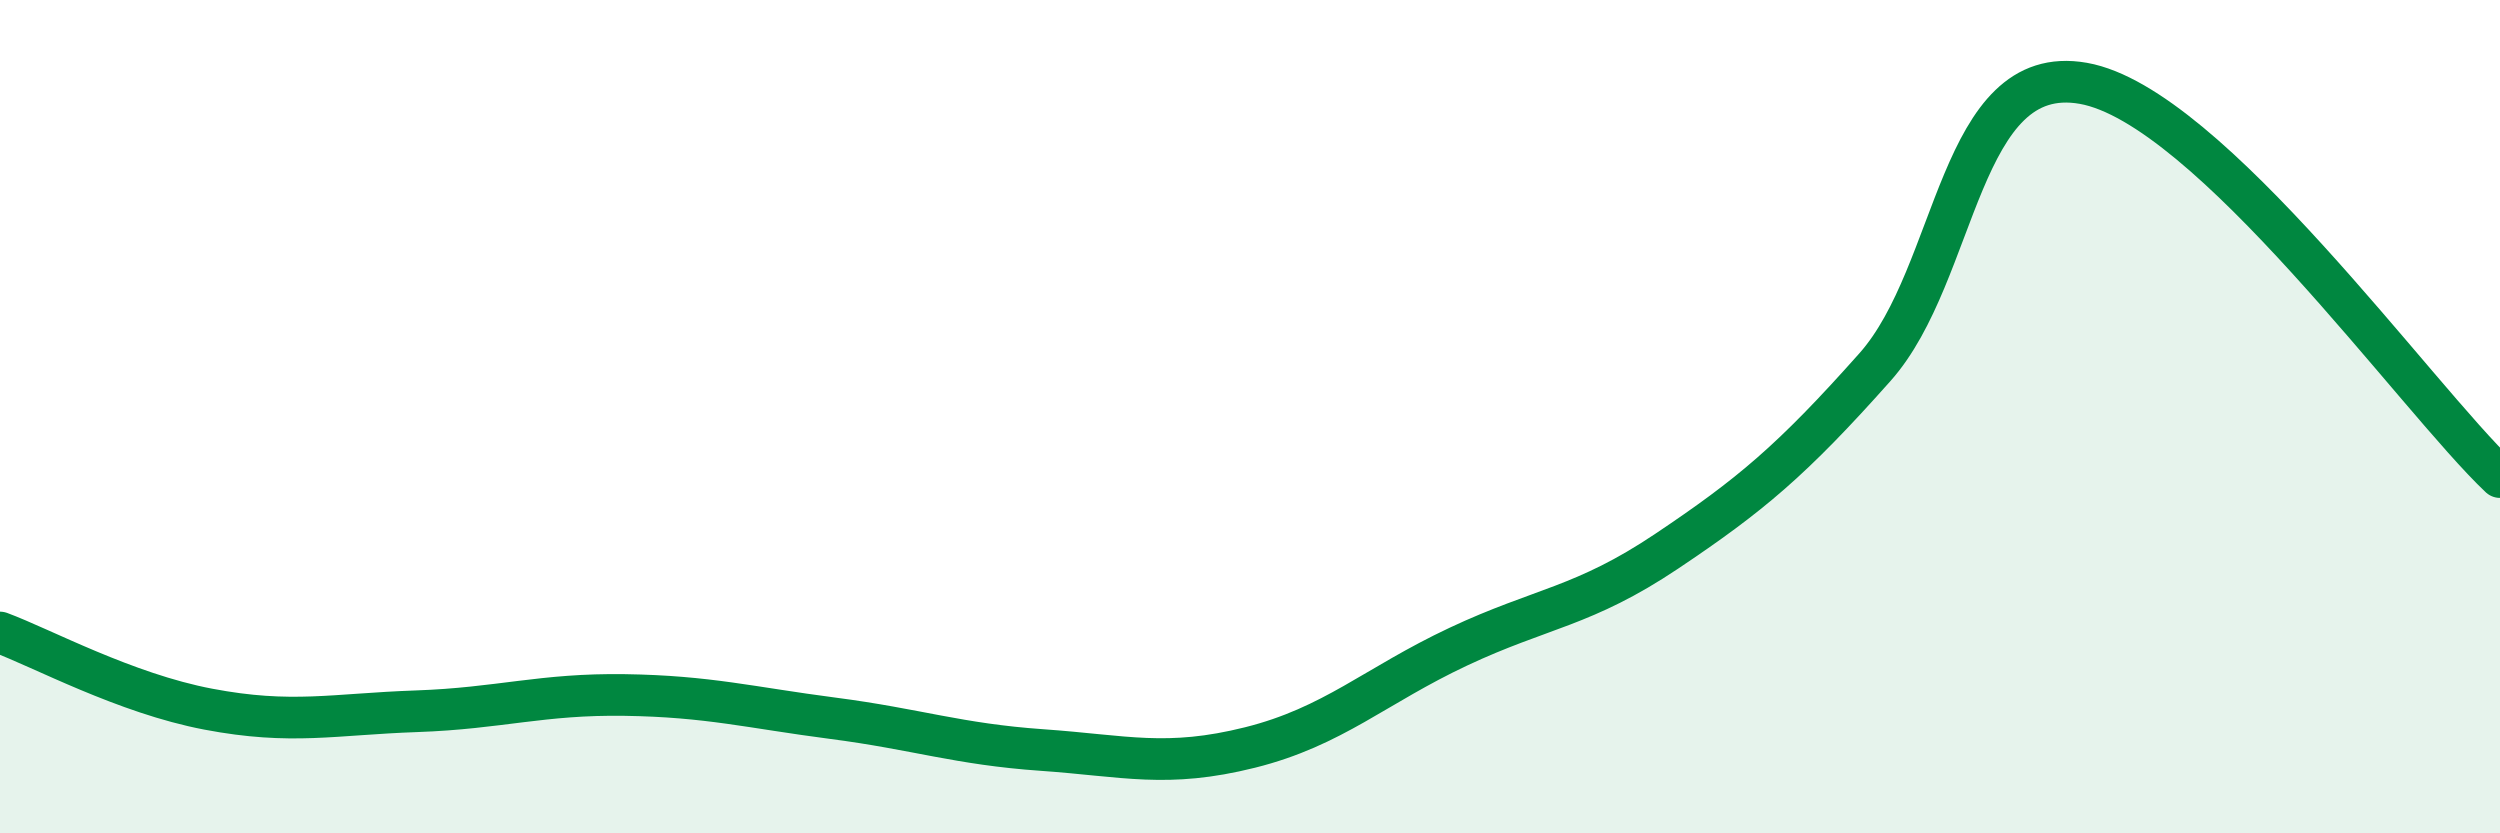
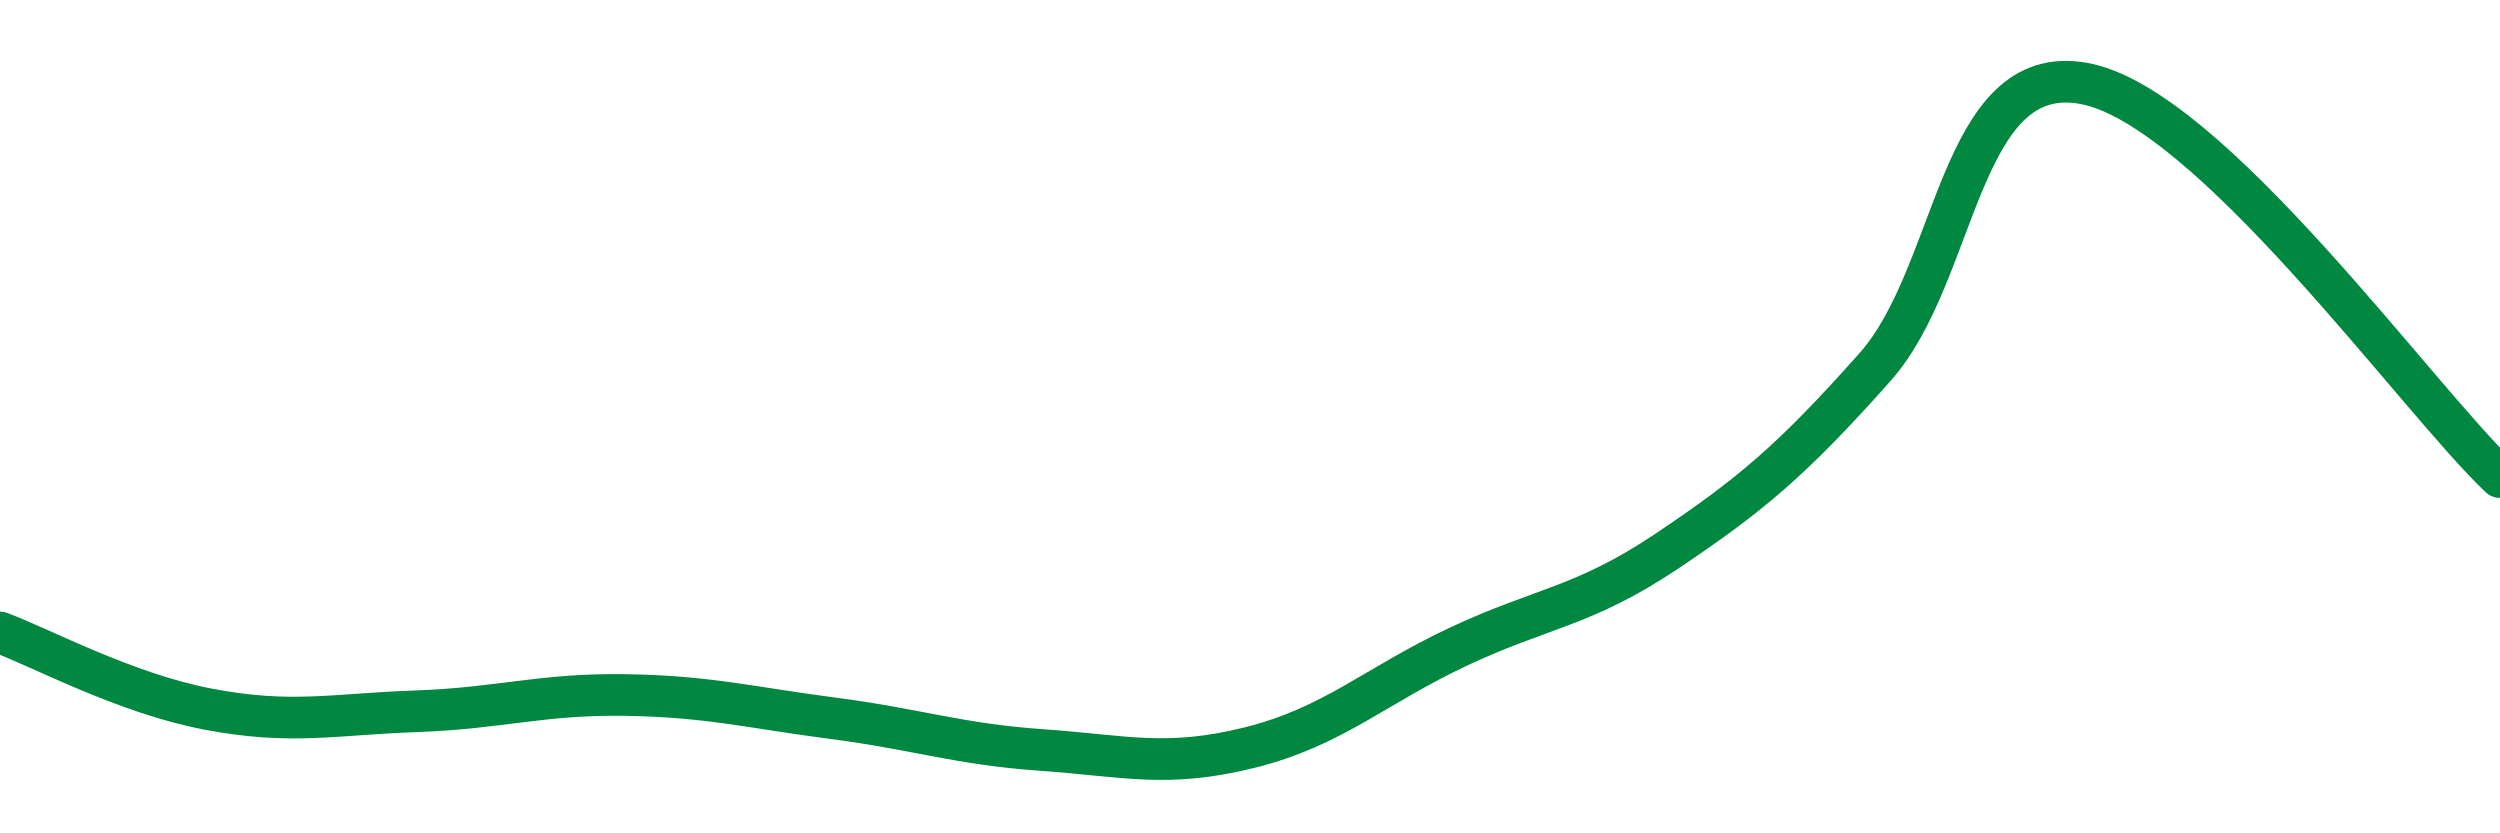
<svg xmlns="http://www.w3.org/2000/svg" width="60" height="20" viewBox="0 0 60 20">
-   <path d="M 0,15.18 C 1,15.55 3,16.64 5,17.02 C 7,17.4 8,17.14 10,17.07 C 12,17 13,16.65 15,16.68 C 17,16.71 18,16.98 20,17.24 C 22,17.5 23,17.86 25,18 C 27,18.14 28,18.44 30,17.94 C 32,17.44 33,16.46 35,15.52 C 37,14.58 38,14.57 40,13.23 C 42,11.89 43,11.06 45,8.81 C 47,6.56 47,1.47 50,2 C 53,2.53 58,9.56 60,11.45L60 20L0 20Z" fill="#008740" opacity="0.1" stroke-linecap="round" stroke-linejoin="round" />
  <path d="M 0,15.18 C 1,15.55 3,16.64 5,17.02 C 7,17.4 8,17.14 10,17.07 C 12,17 13,16.65 15,16.68 C 17,16.71 18,16.98 20,17.24 C 22,17.5 23,17.86 25,18 C 27,18.14 28,18.44 30,17.94 C 32,17.44 33,16.46 35,15.52 C 37,14.58 38,14.57 40,13.23 C 42,11.89 43,11.06 45,8.81 C 47,6.56 47,1.47 50,2 C 53,2.53 58,9.56 60,11.45" stroke="#008740" stroke-width="1" fill="none" stroke-linecap="round" stroke-linejoin="round" />
</svg>